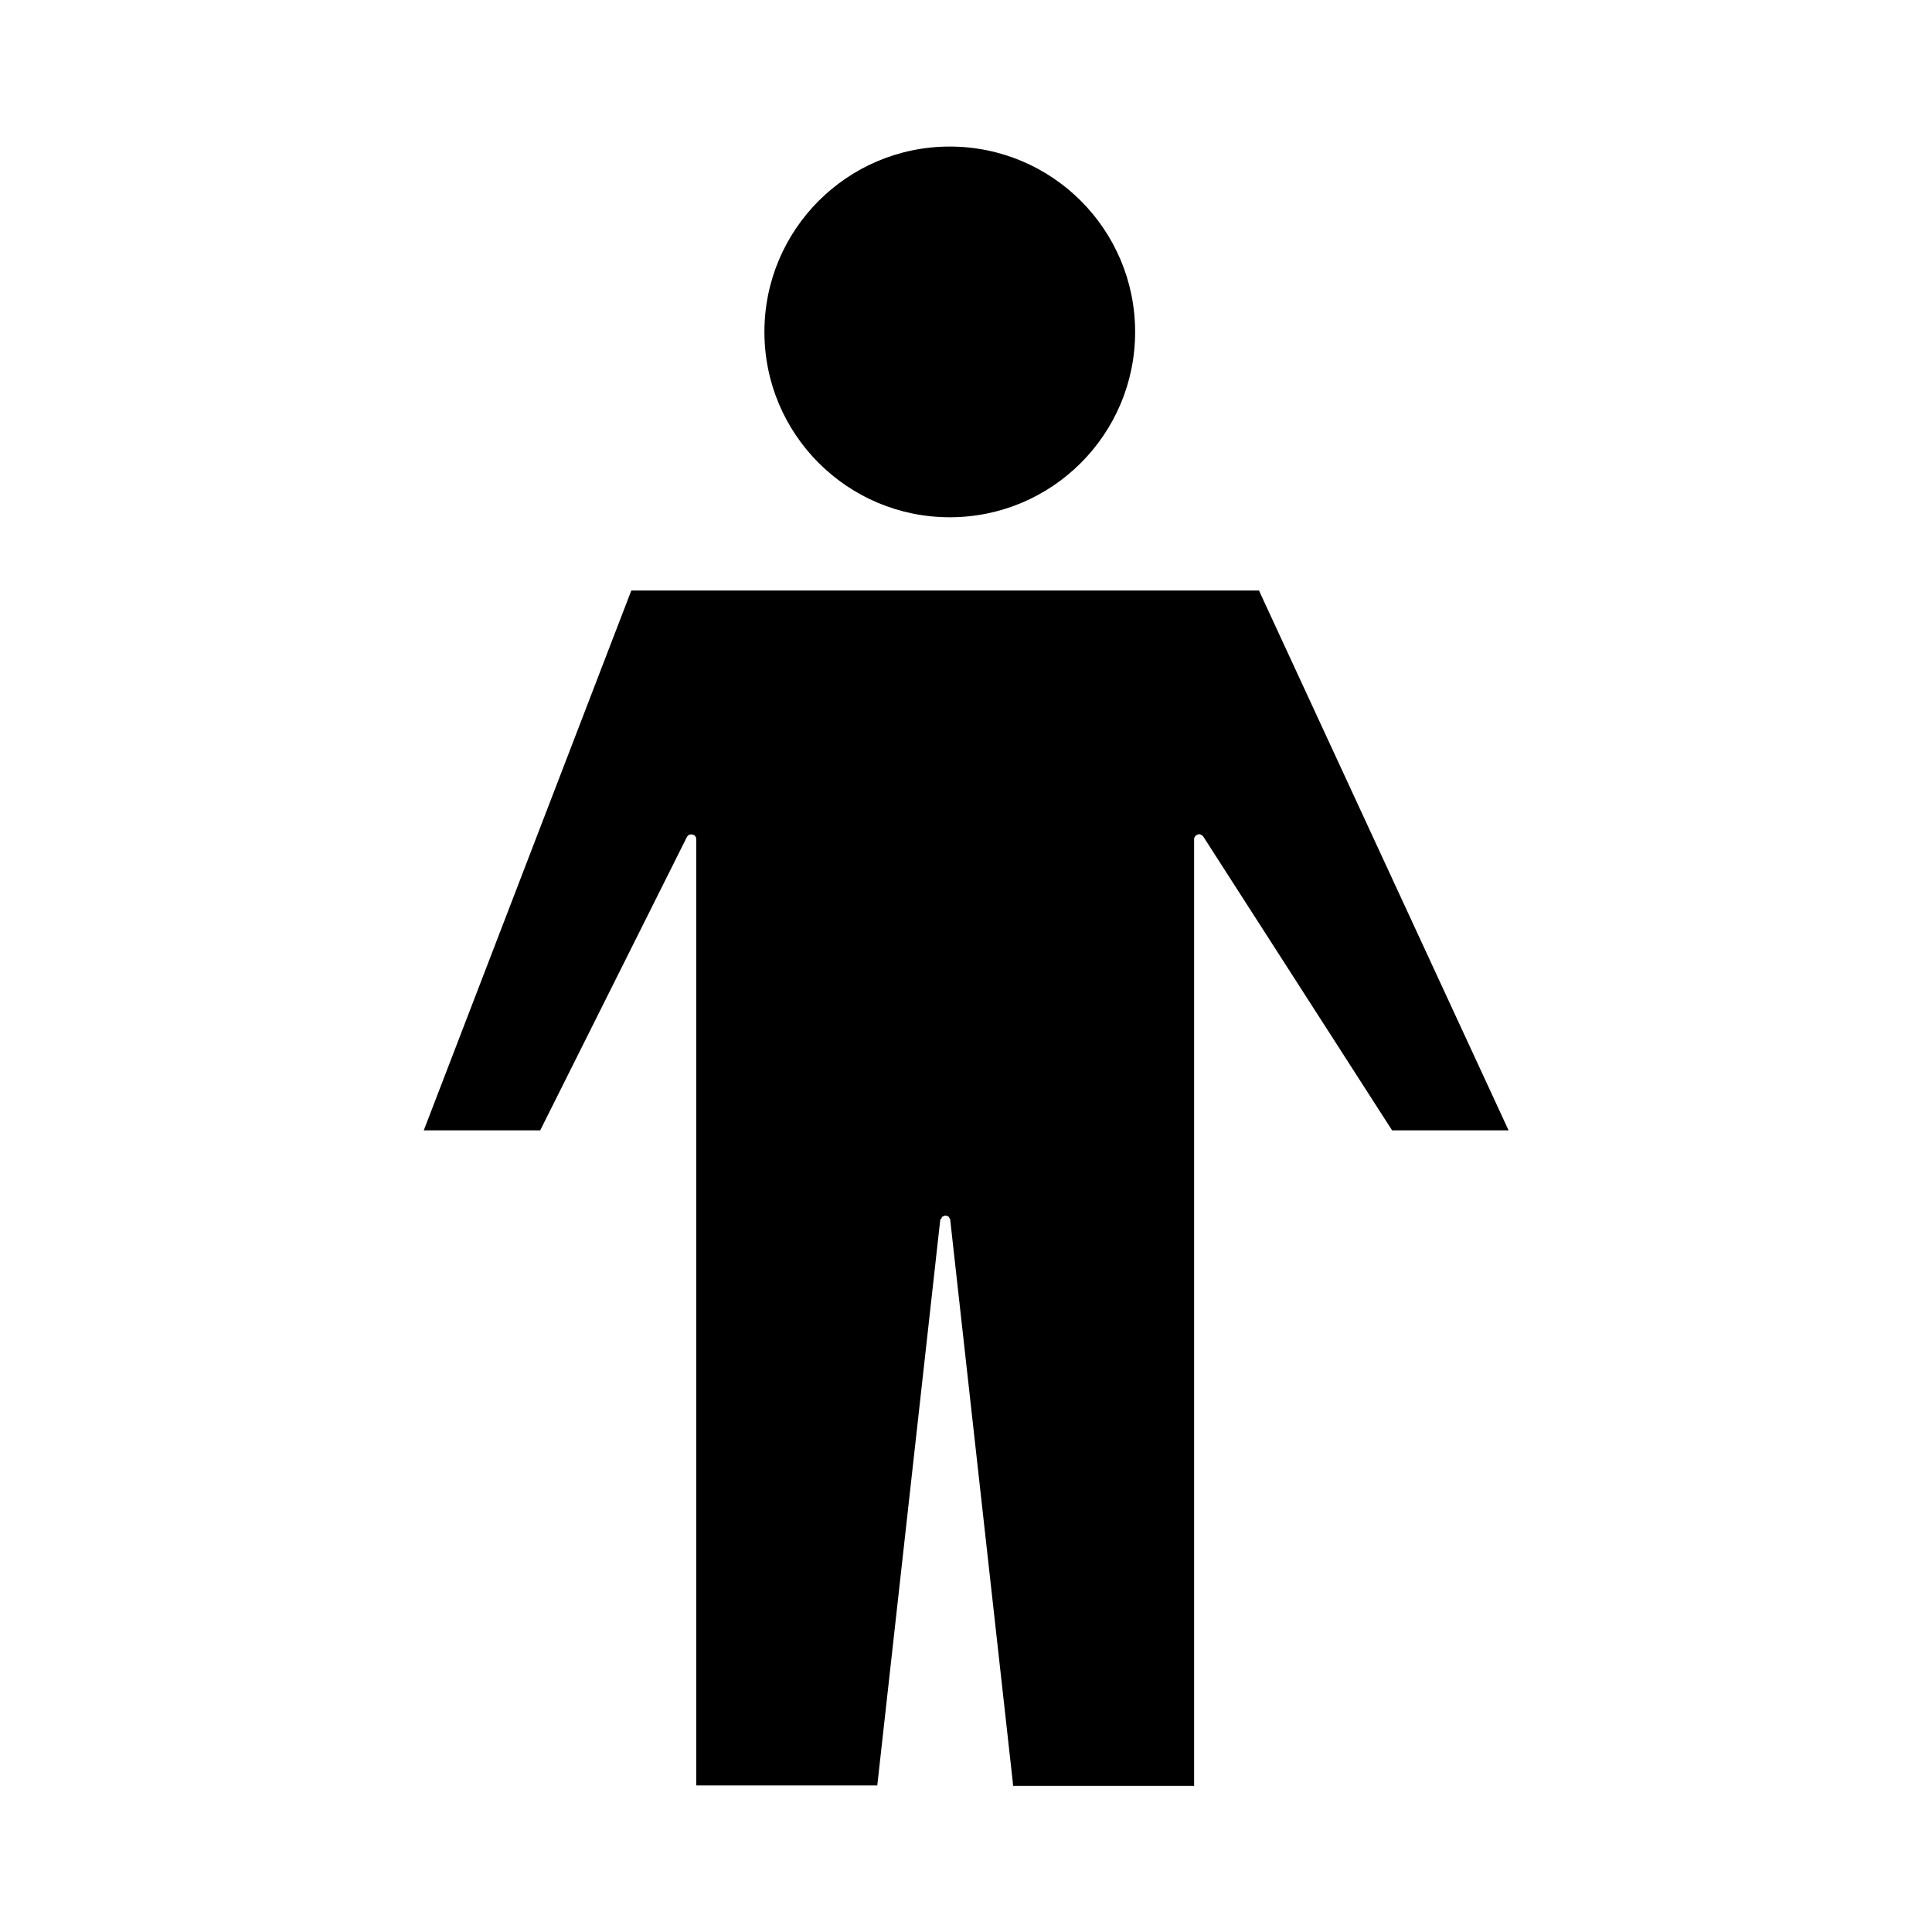
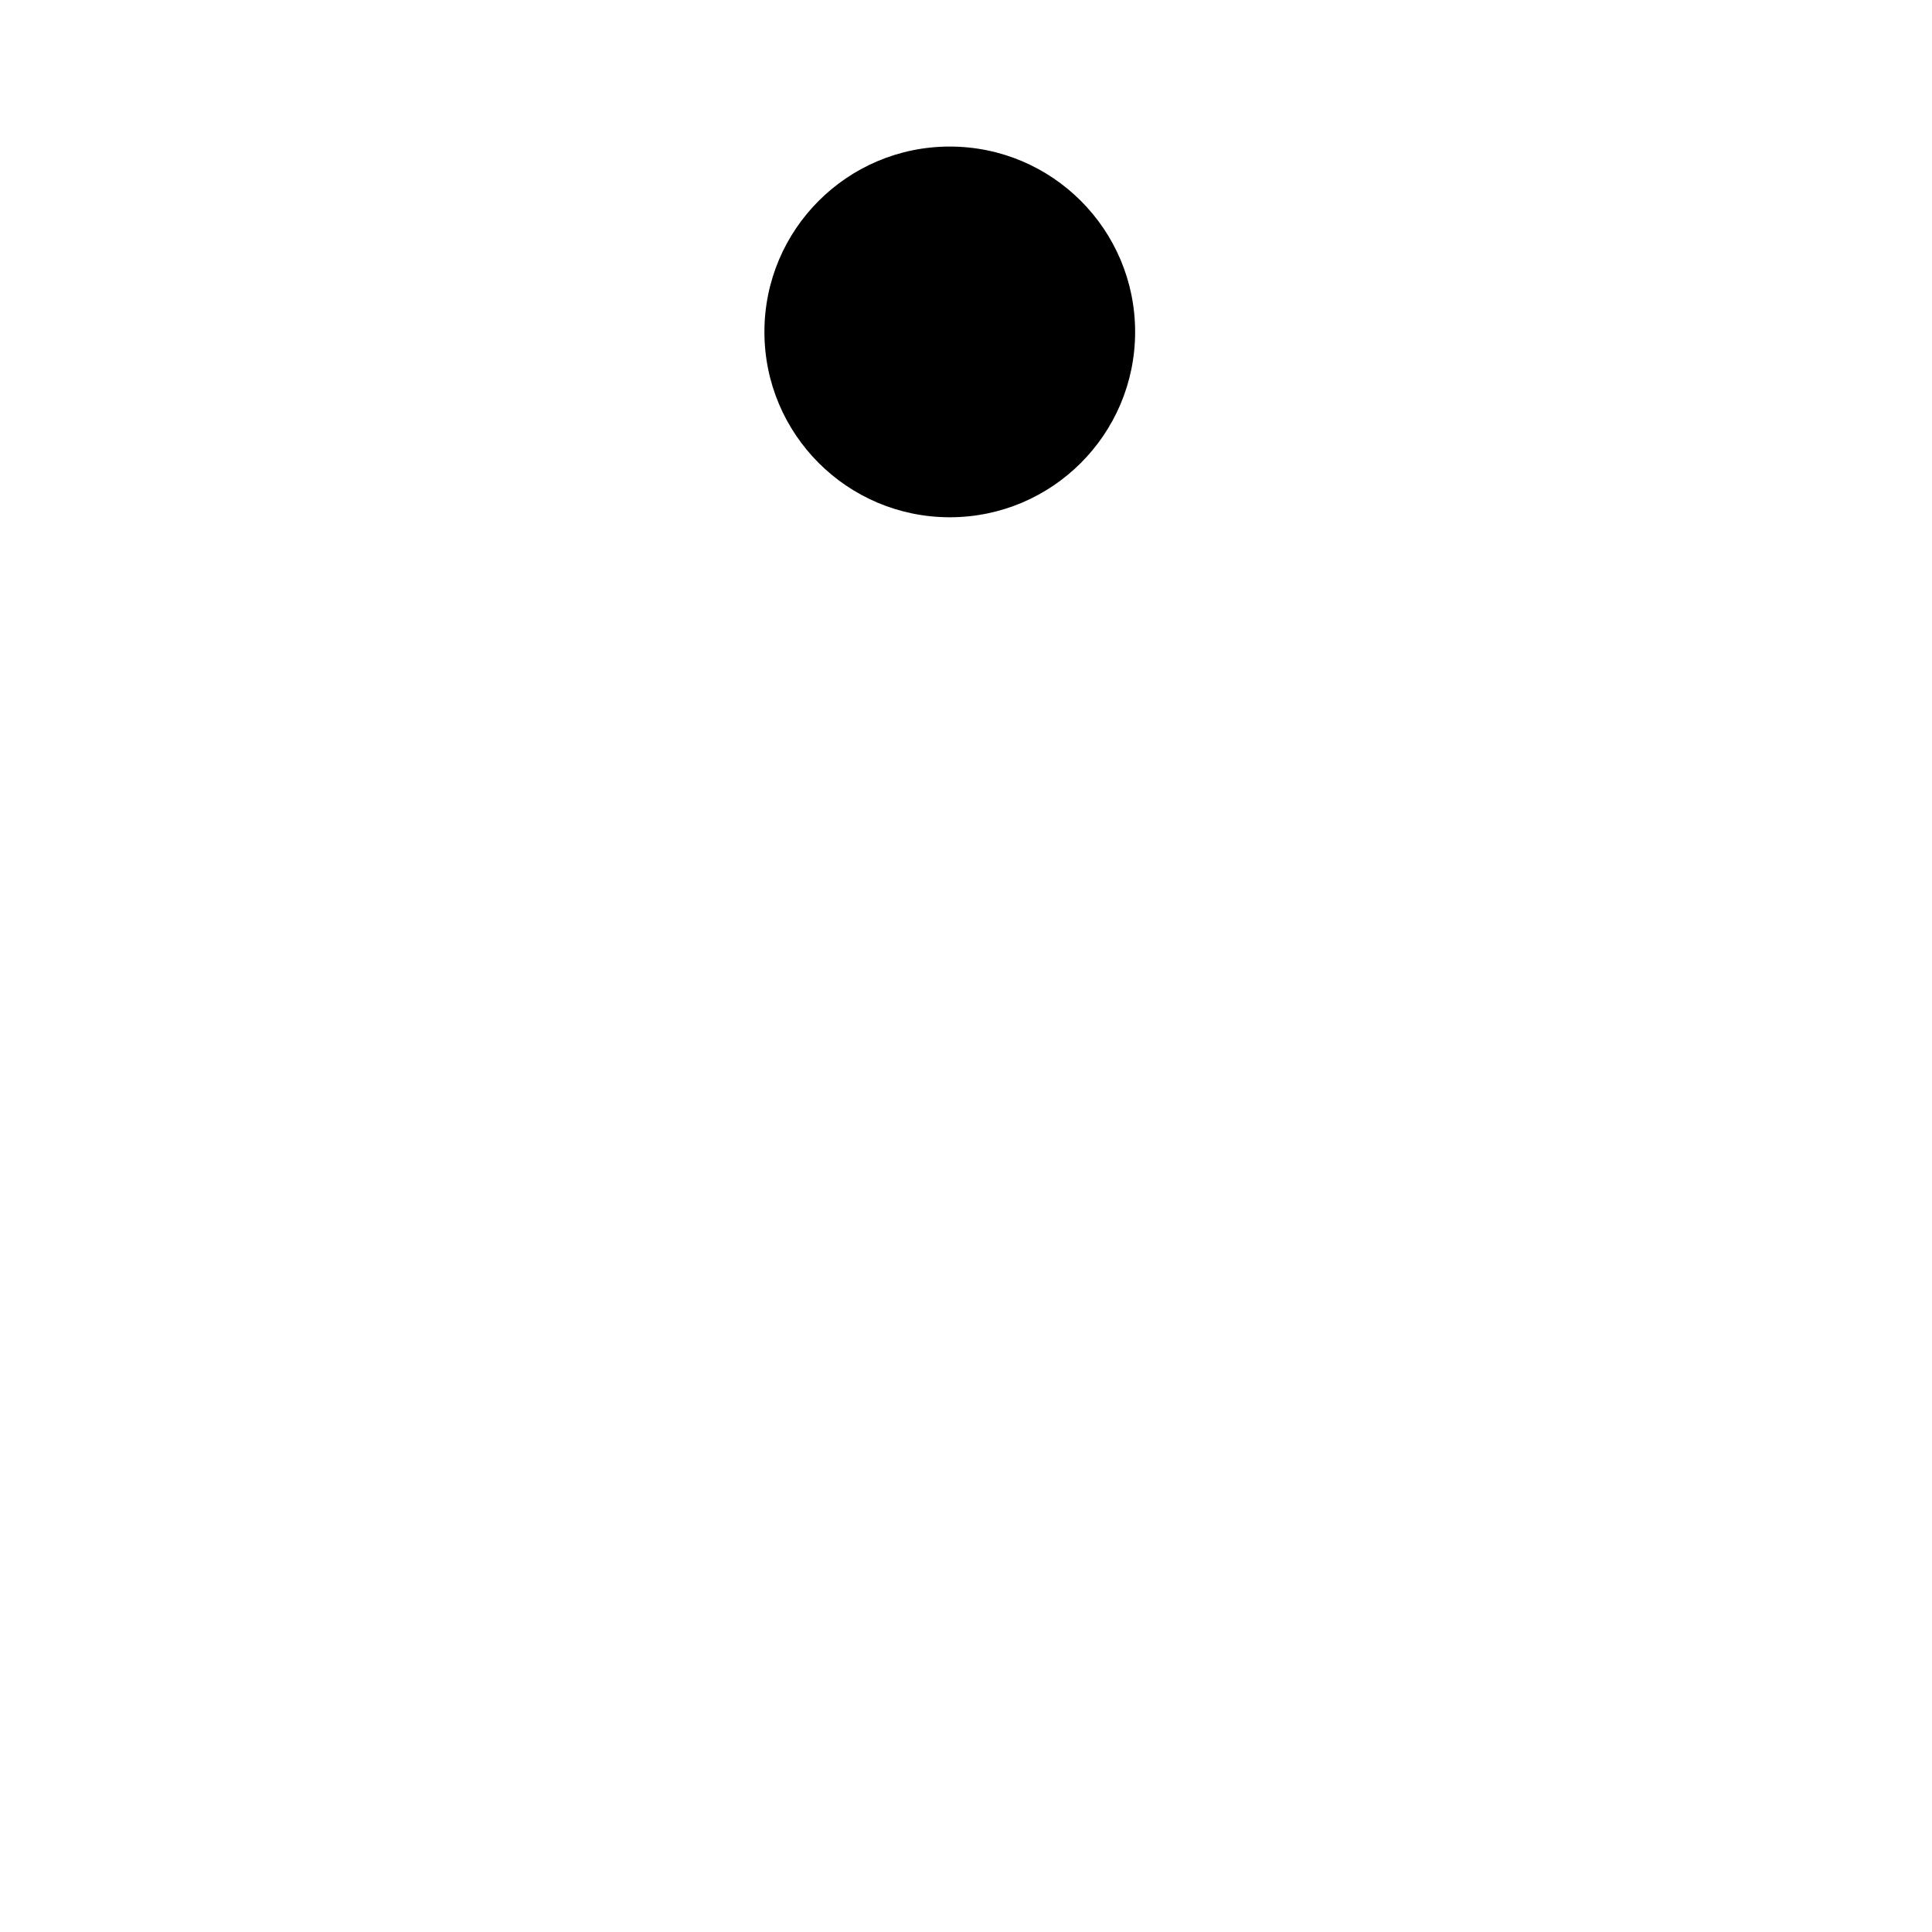
<svg xmlns="http://www.w3.org/2000/svg" fill="#000000" width="800px" height="800px" version="1.1" viewBox="144 144 512 512">
  <g>
-     <path d="m477.98 301.23-0.316-0.734h-166.36l-55 143.06h30.859l38.836-77.672c0.316-0.629 0.84-0.84 1.469-0.734 0.629 0.105 1.051 0.629 1.051 1.258v250.75h47.969l16.688-149.88c0.105-0.105 0.211-0.316 0.316-0.418l0.211-0.418s0.211-0.105 0.523-0.211l0.211-0.105 0.523 0.105c0.211 0.105 0.418 0.105 0.418 0.211l0.418 0.629 16.582 149.04 0.105 1.156h47.969v-250.86c0-0.629 0.418-1.051 0.945-1.258 0.523-0.211 1.156 0.105 1.469 0.523l49.645 77.25 0.418 0.629h30.859z" />
    <path d="m444.82 231.96c0 27.129-21.992 49.121-49.121 49.121-27.129 0-49.121-21.992-49.121-49.121 0-27.129 21.992-49.121 49.121-49.121 27.129 0 49.121 21.992 49.121 49.121" />
  </g>
</svg>